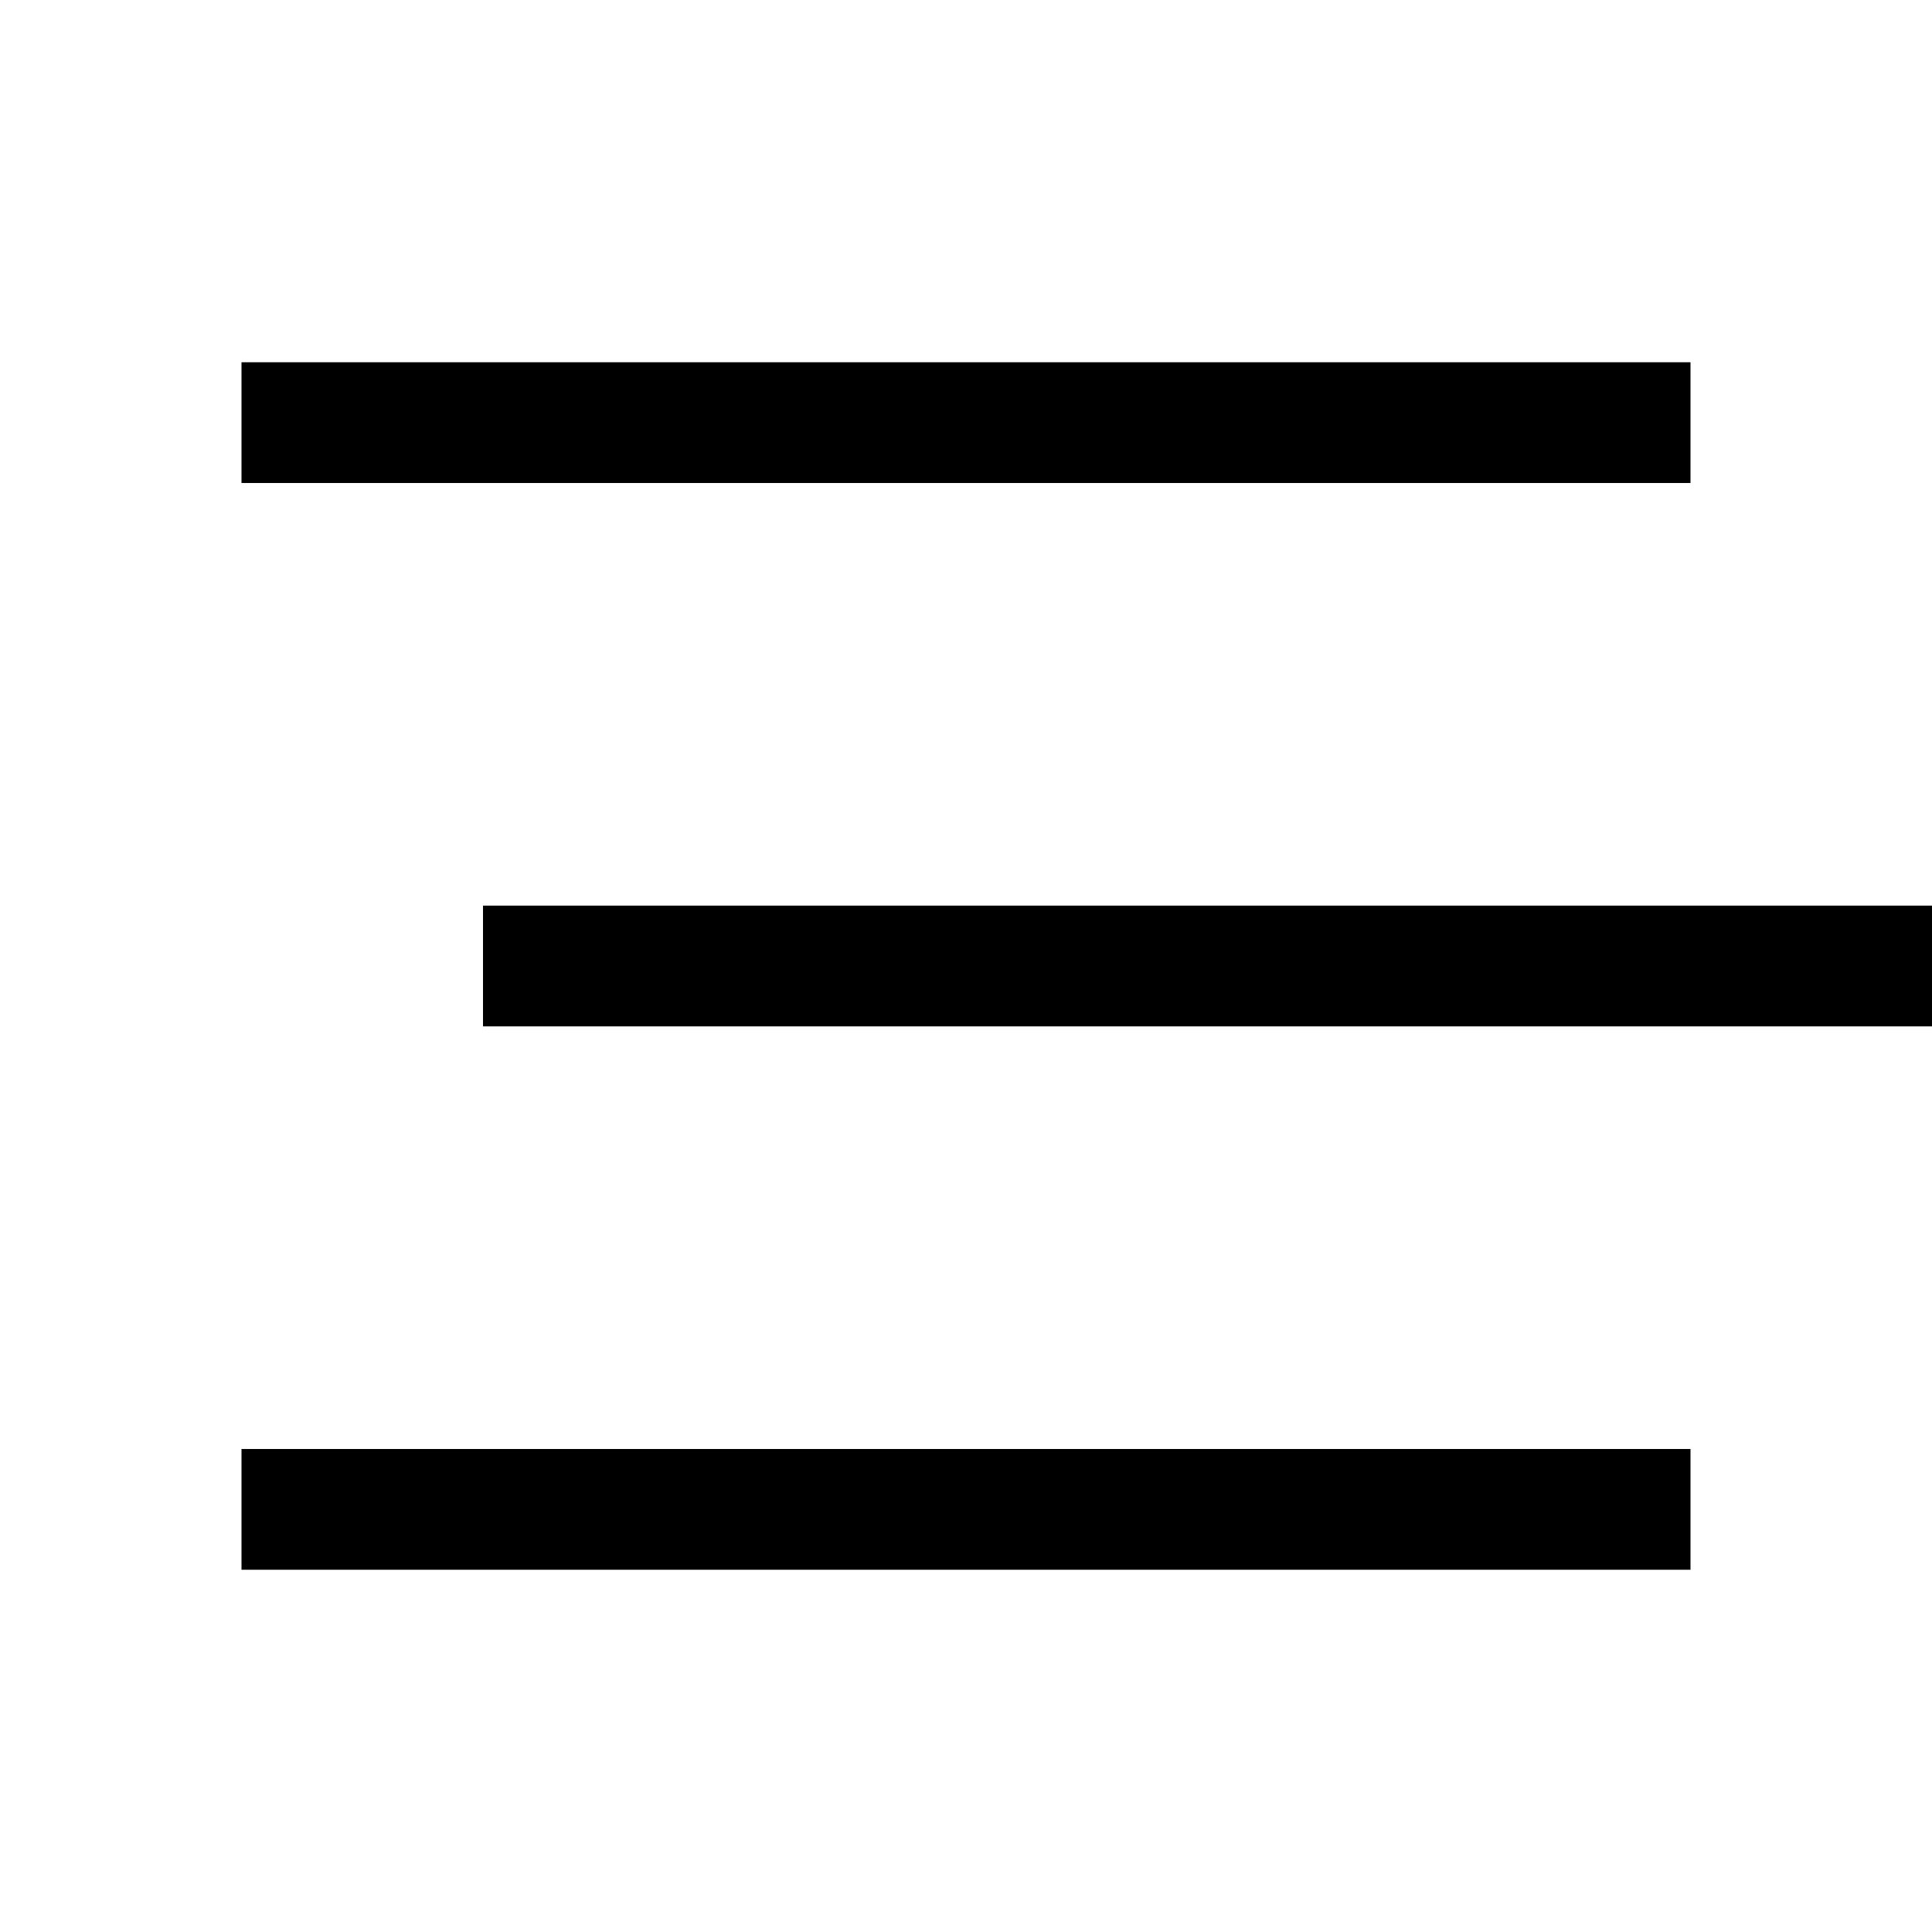
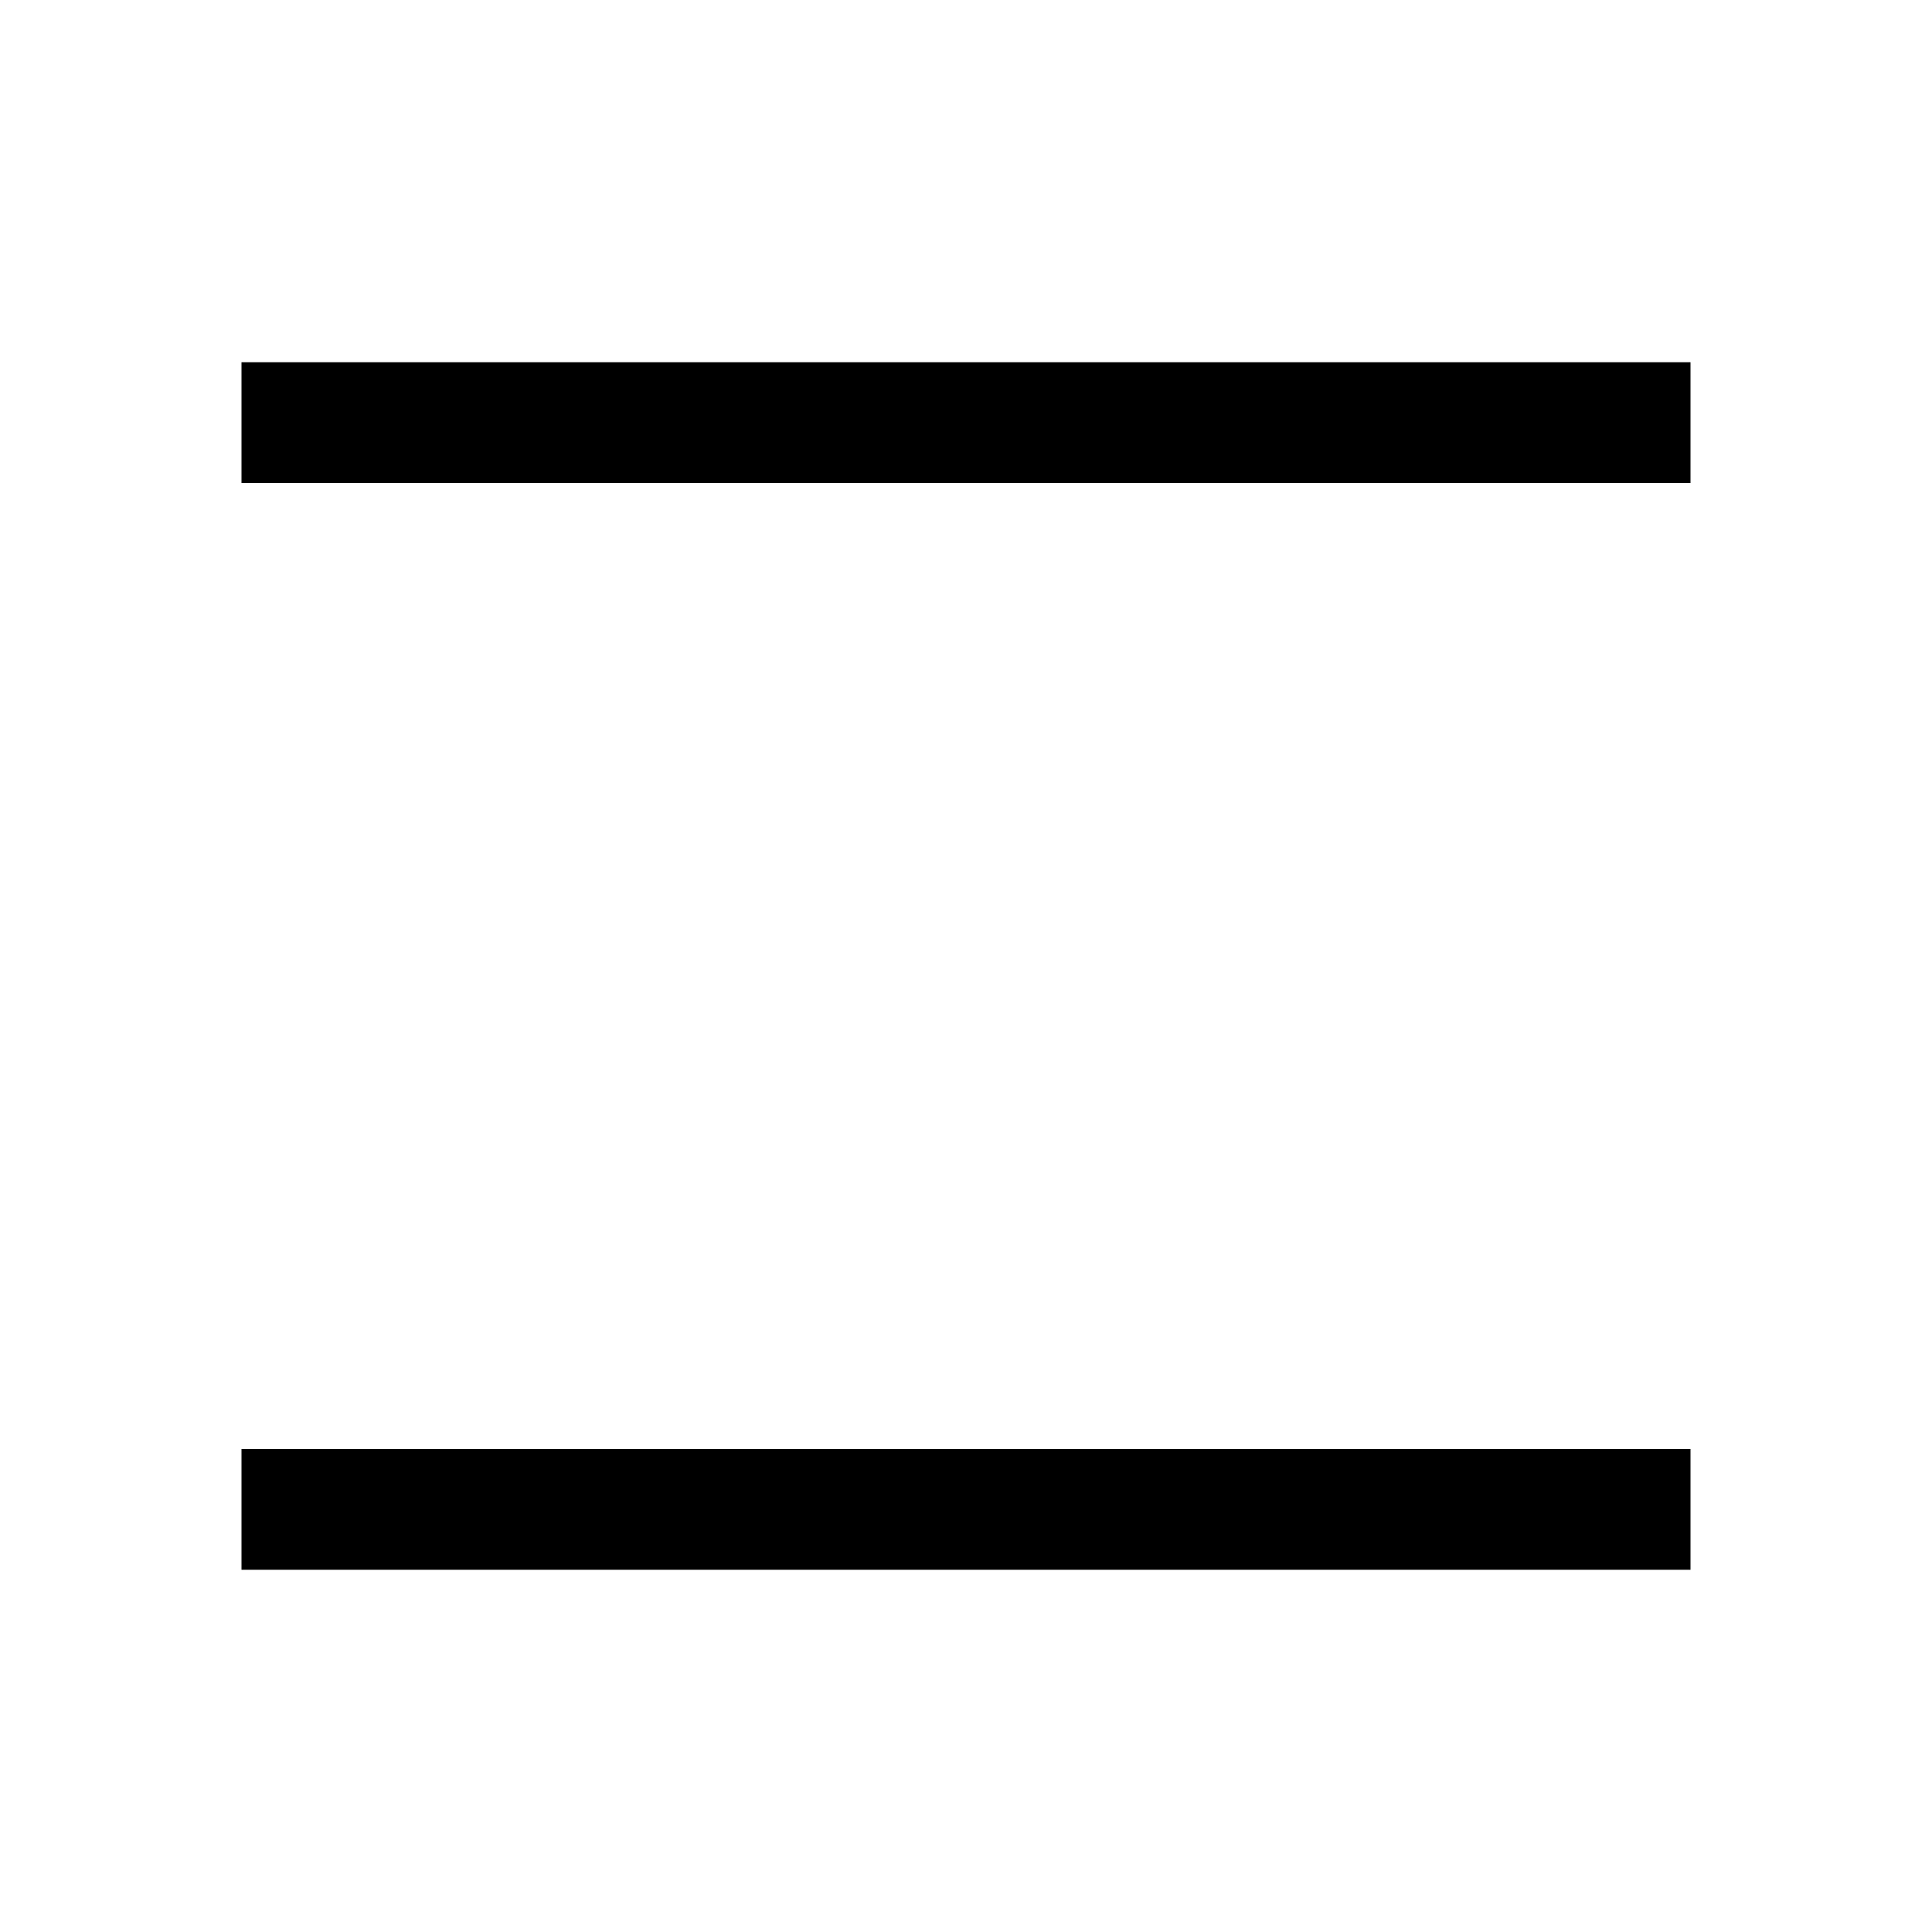
<svg xmlns="http://www.w3.org/2000/svg" width="32" height="32" viewBox="0 0 32 32" fill="#000000">
-   <path fill-rule="evenodd" clip-rule="evenodd" d="M4 6H28V8H4V6Z" />
-   <path fill-rule="evenodd" clip-rule="evenodd" d="M8 15H32V17H8V15Z" />
+   <path fill-rule="evenodd" clip-rule="evenodd" d="M4 6H28V8H4Z" />
  <path fill-rule="evenodd" clip-rule="evenodd" d="M4 24H28V26H4V24Z" />
</svg>